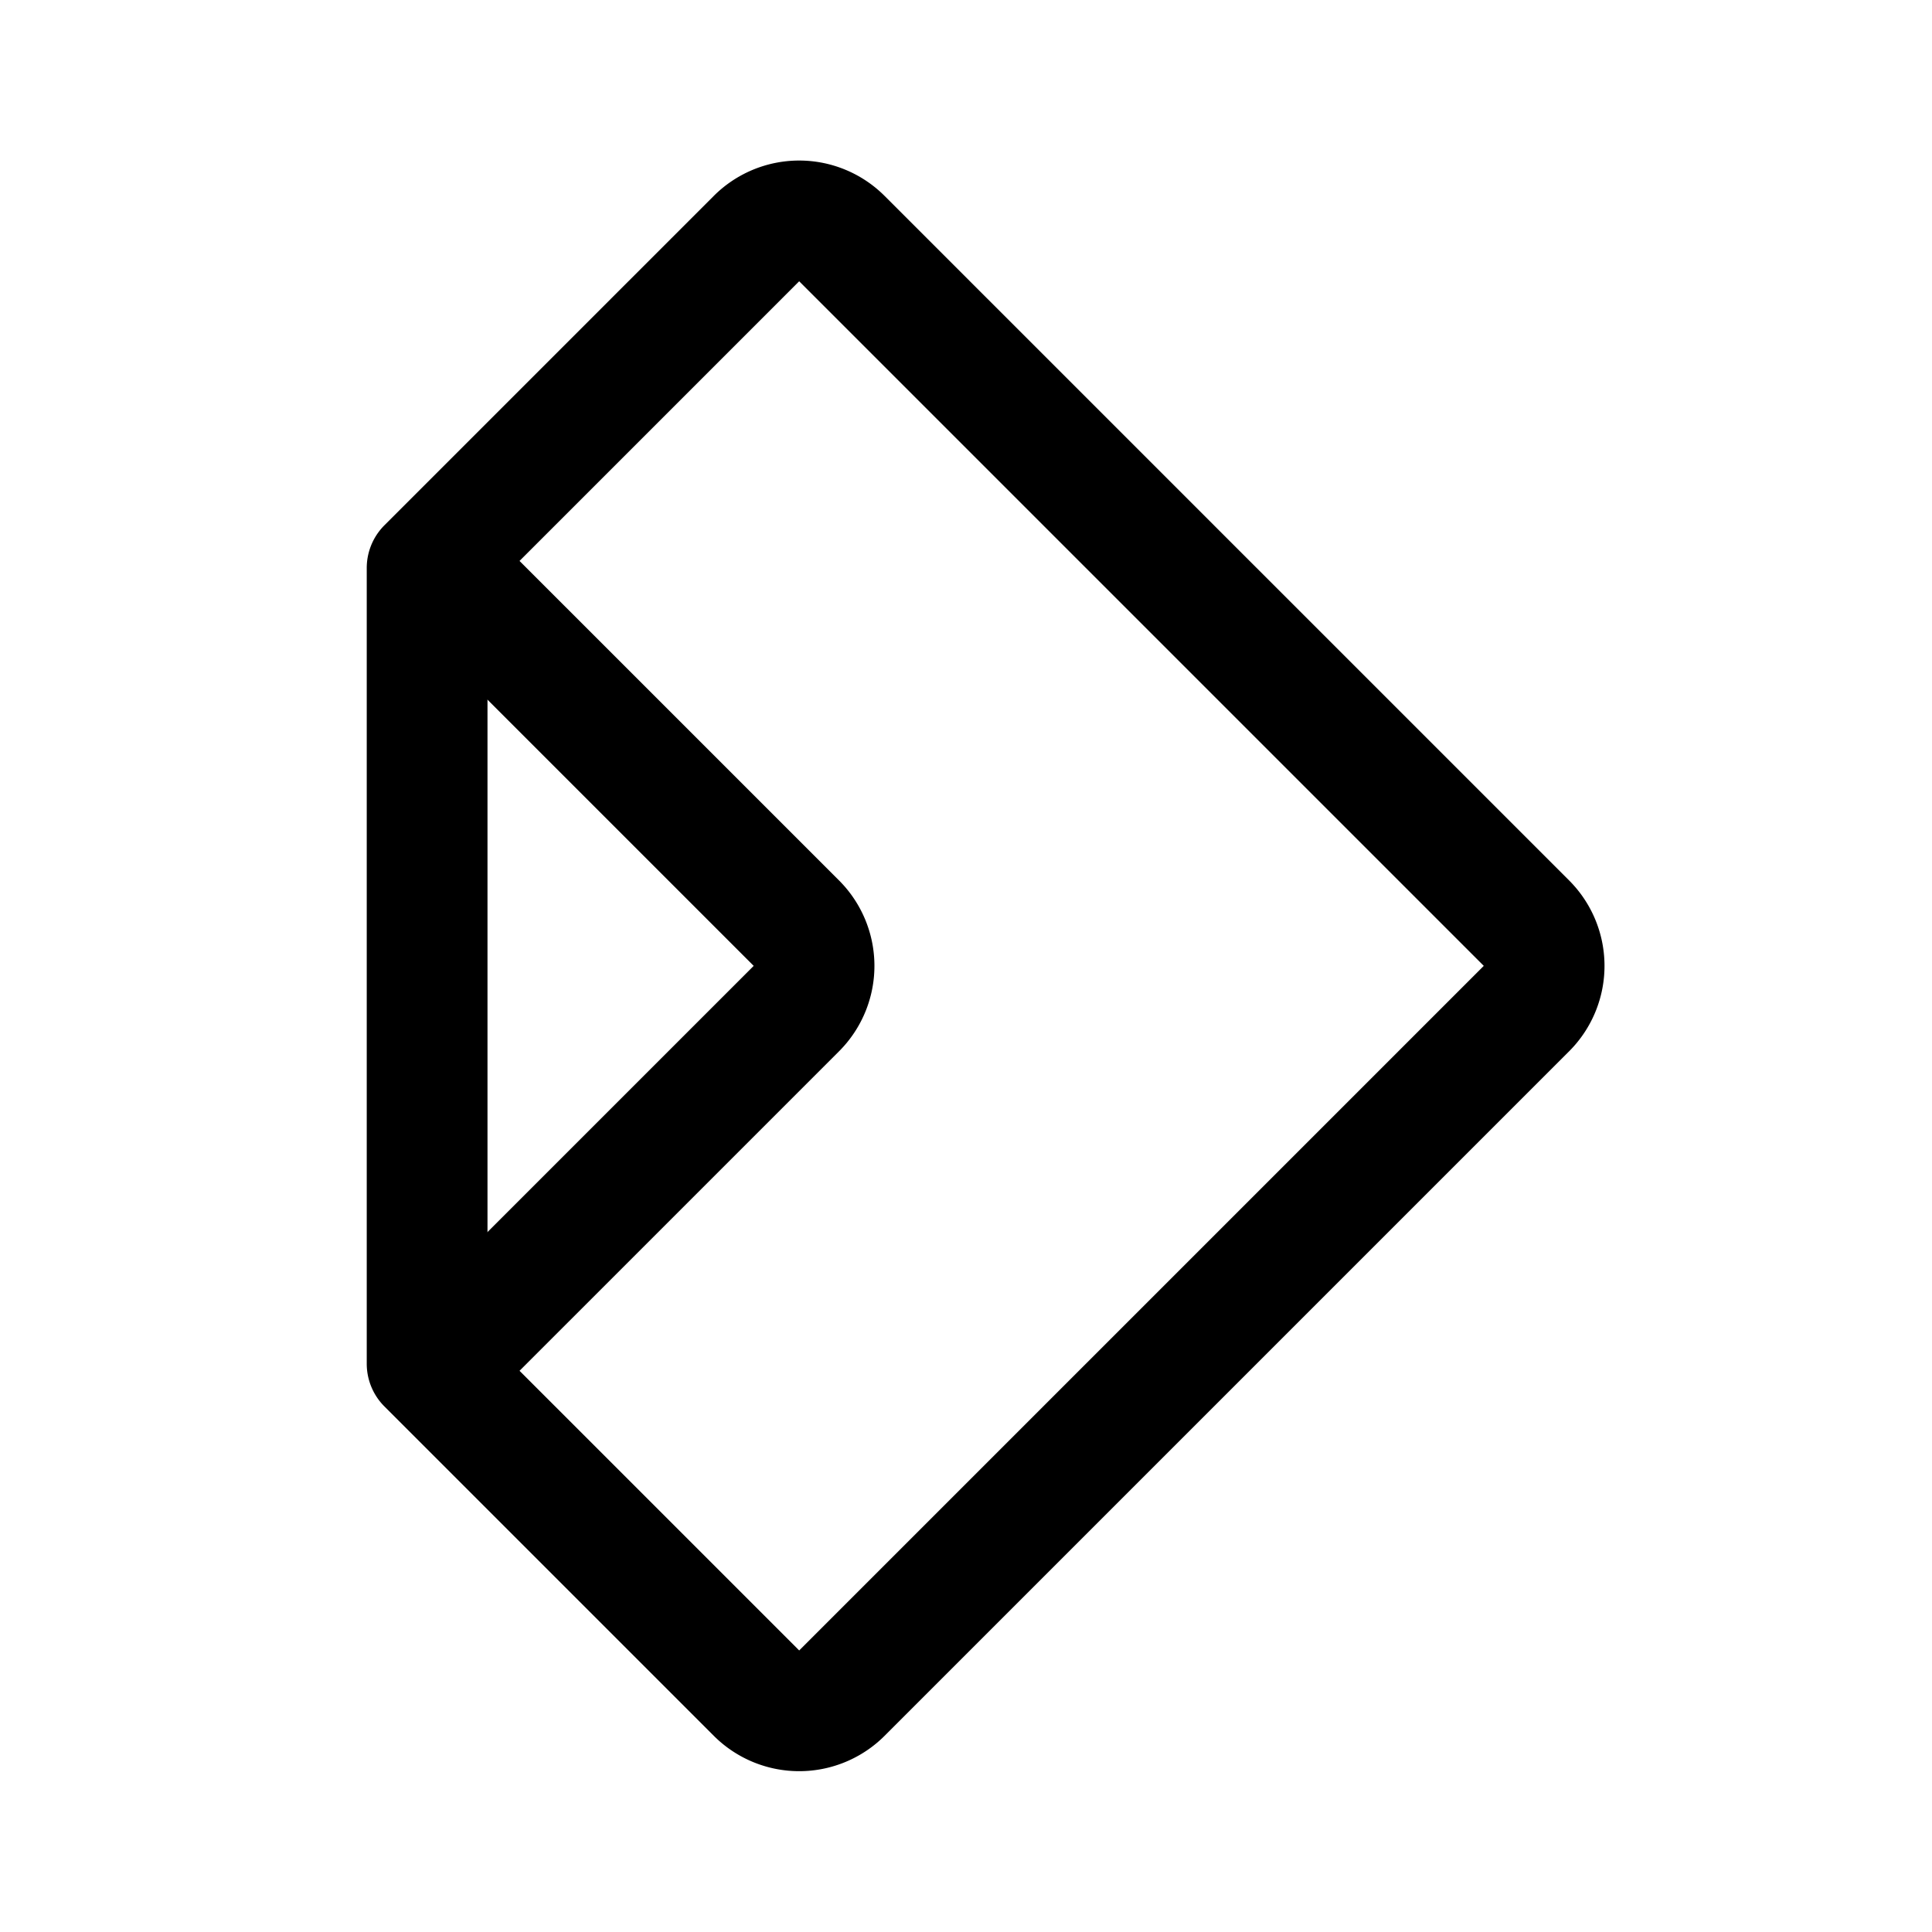
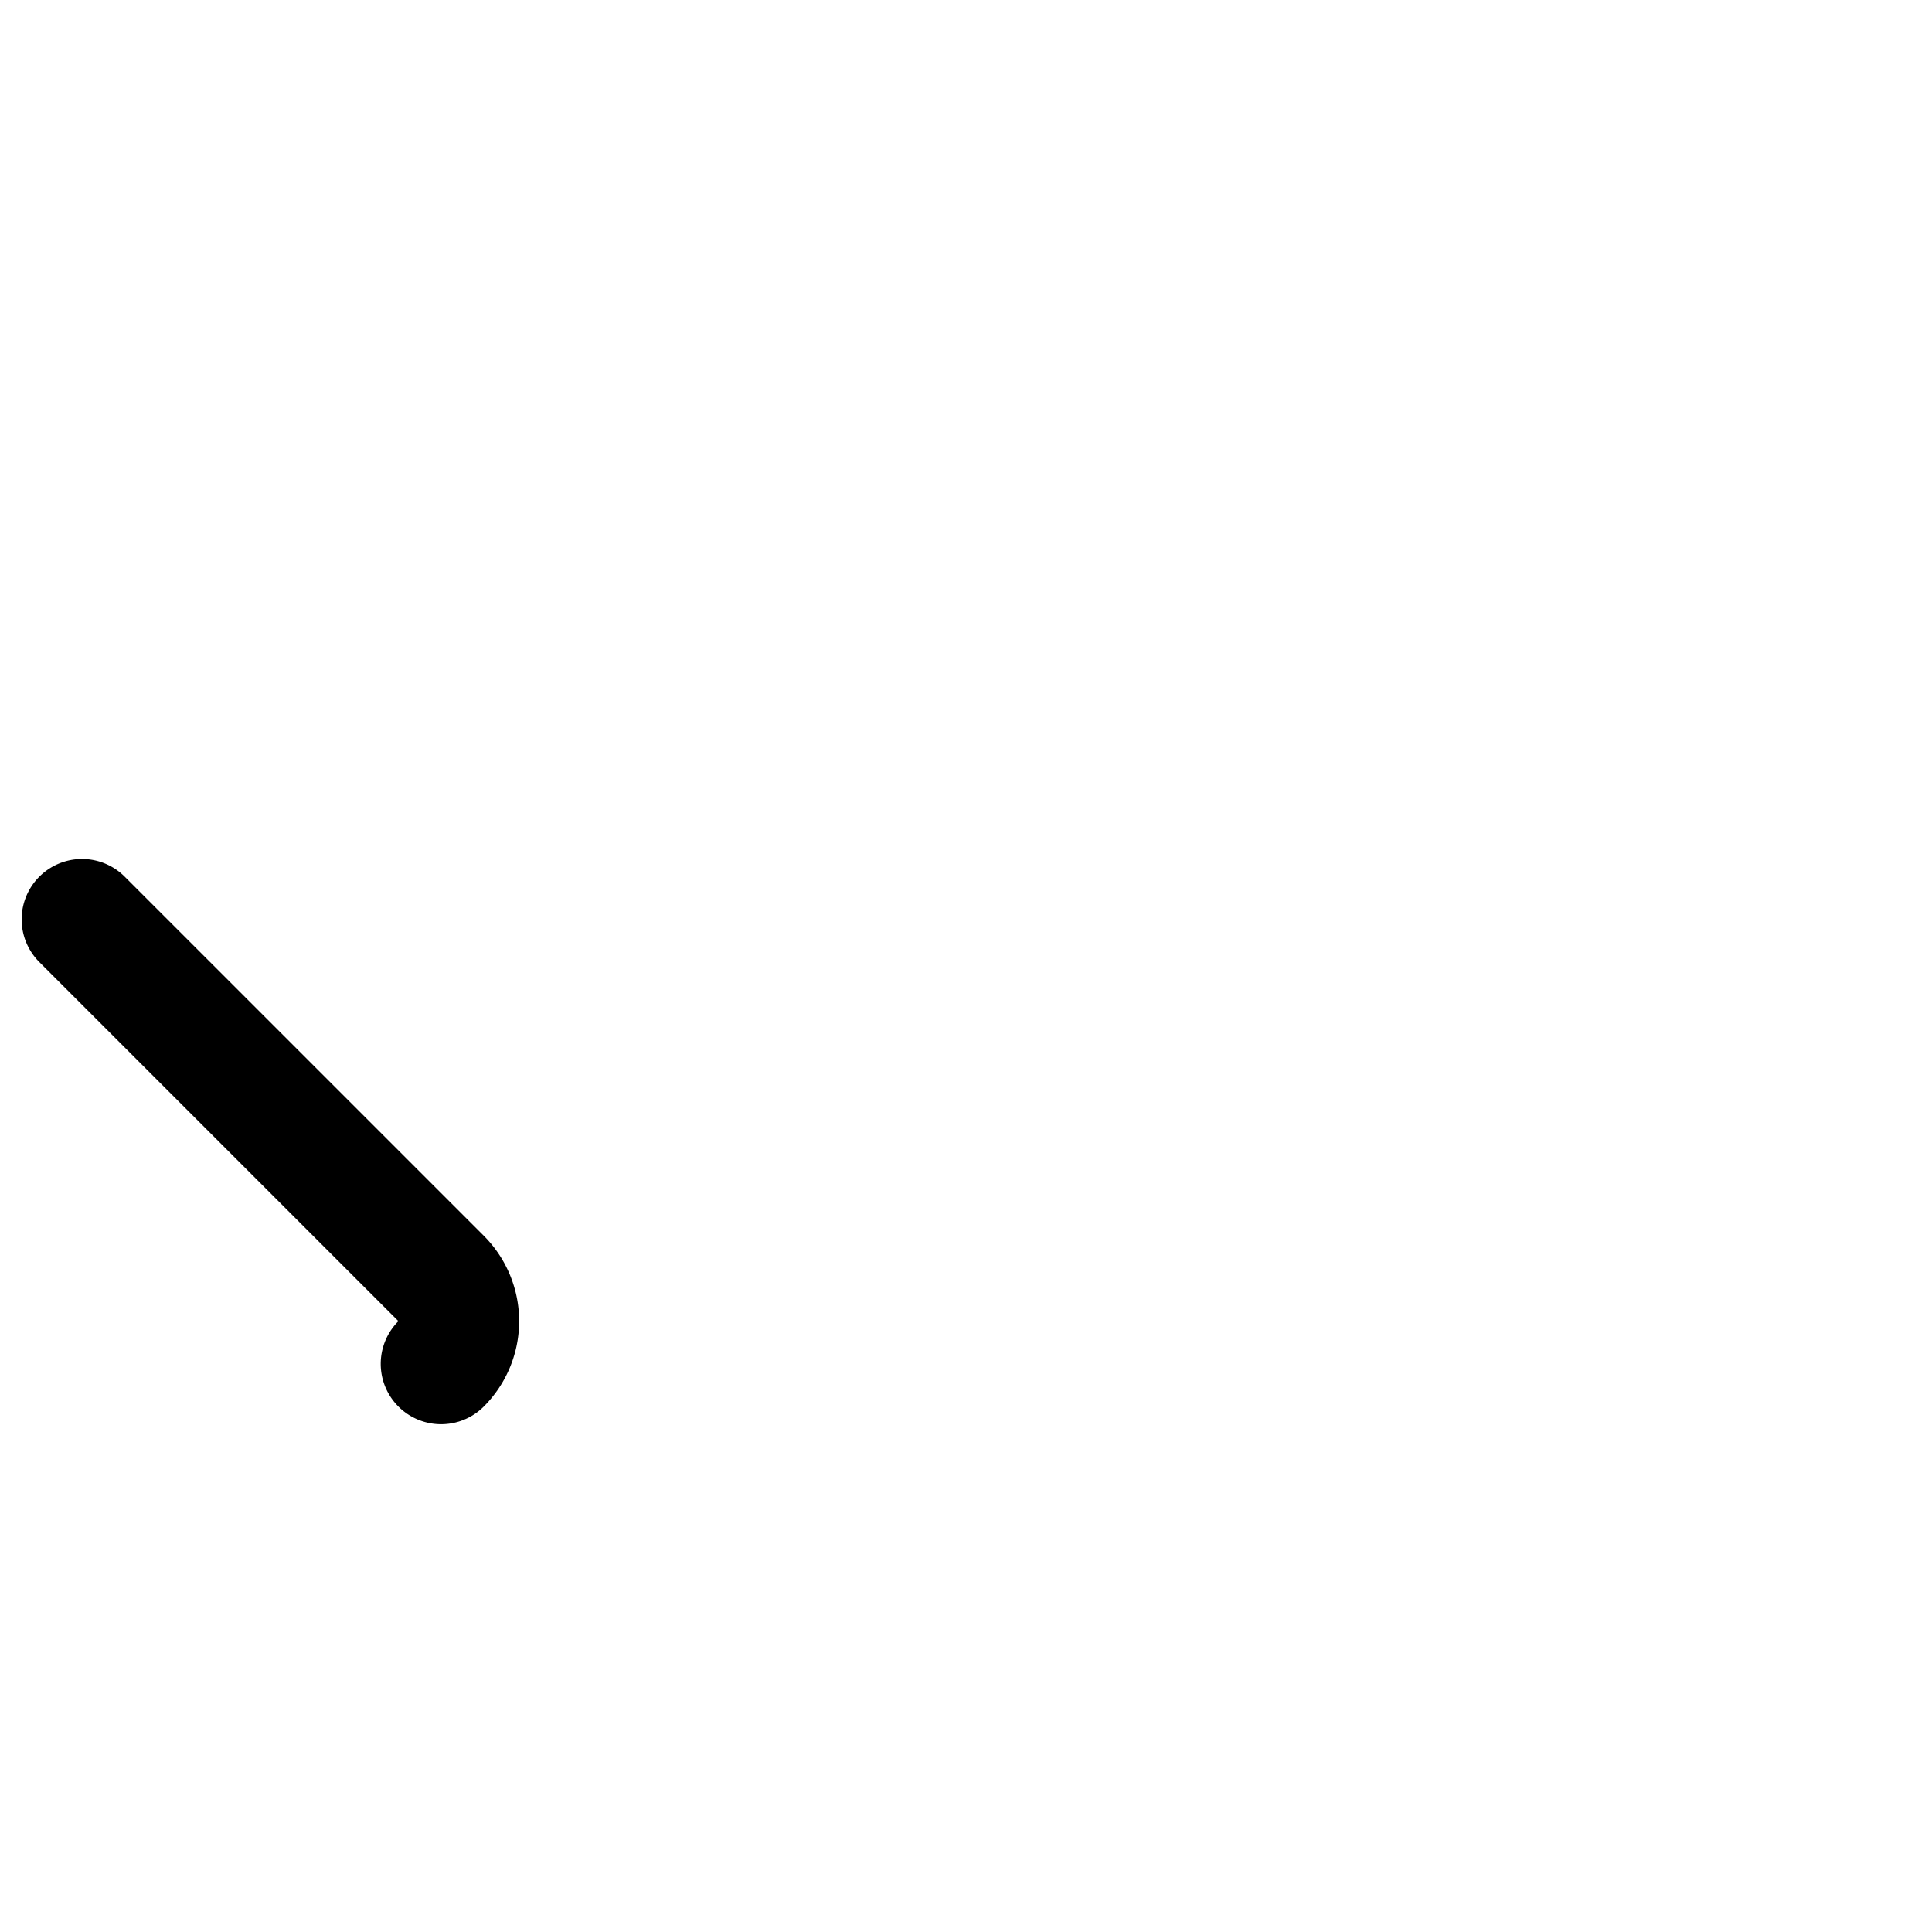
<svg xmlns="http://www.w3.org/2000/svg" width="800px" height="800px" viewBox="0 0 192 192" xml:space="preserve" style="fill-rule:evenodd;clip-rule:evenodd;stroke-linecap:round;stroke-linejoin:round;stroke-miterlimit:1.5">
-   <path d="M314.489 259.484v33.136a4.298 4.298 0 0 0 4.296 4.296h68.87a4.298 4.298 0 0 0 4.295-4.296v-68.87a4.298 4.298 0 0 0-4.295-4.296h-33.136l-40.03 40.03Z" style="fill-rule:evenodd;clip-rule:evenodd;stroke-linecap:round;stroke-linejoin:round;stroke-miterlimit:1.5;fill:none;stroke:#000000;stroke-width:8.59px" transform="rotate(-45 -33.084 728.108) scale(1.397)" />
-   <path d="M351.912 296.916h35.743a4.298 4.298 0 0 0 4.295-4.296v-36.124" style="fill-rule:evenodd;clip-rule:evenodd;stroke-linecap:round;stroke-linejoin:round;stroke-miterlimit:1.5;fill:none;stroke:#000000;stroke-width:8.59px" transform="rotate(-45 -69.361 815.689) scale(1.397)" />
+   <path d="M351.912 296.916a4.298 4.298 0 0 0 4.295-4.296v-36.124" style="fill-rule:evenodd;clip-rule:evenodd;stroke-linecap:round;stroke-linejoin:round;stroke-miterlimit:1.5;fill:none;stroke:#000000;stroke-width:8.59px" transform="rotate(-45 -69.361 815.689) scale(1.397)" />
</svg>